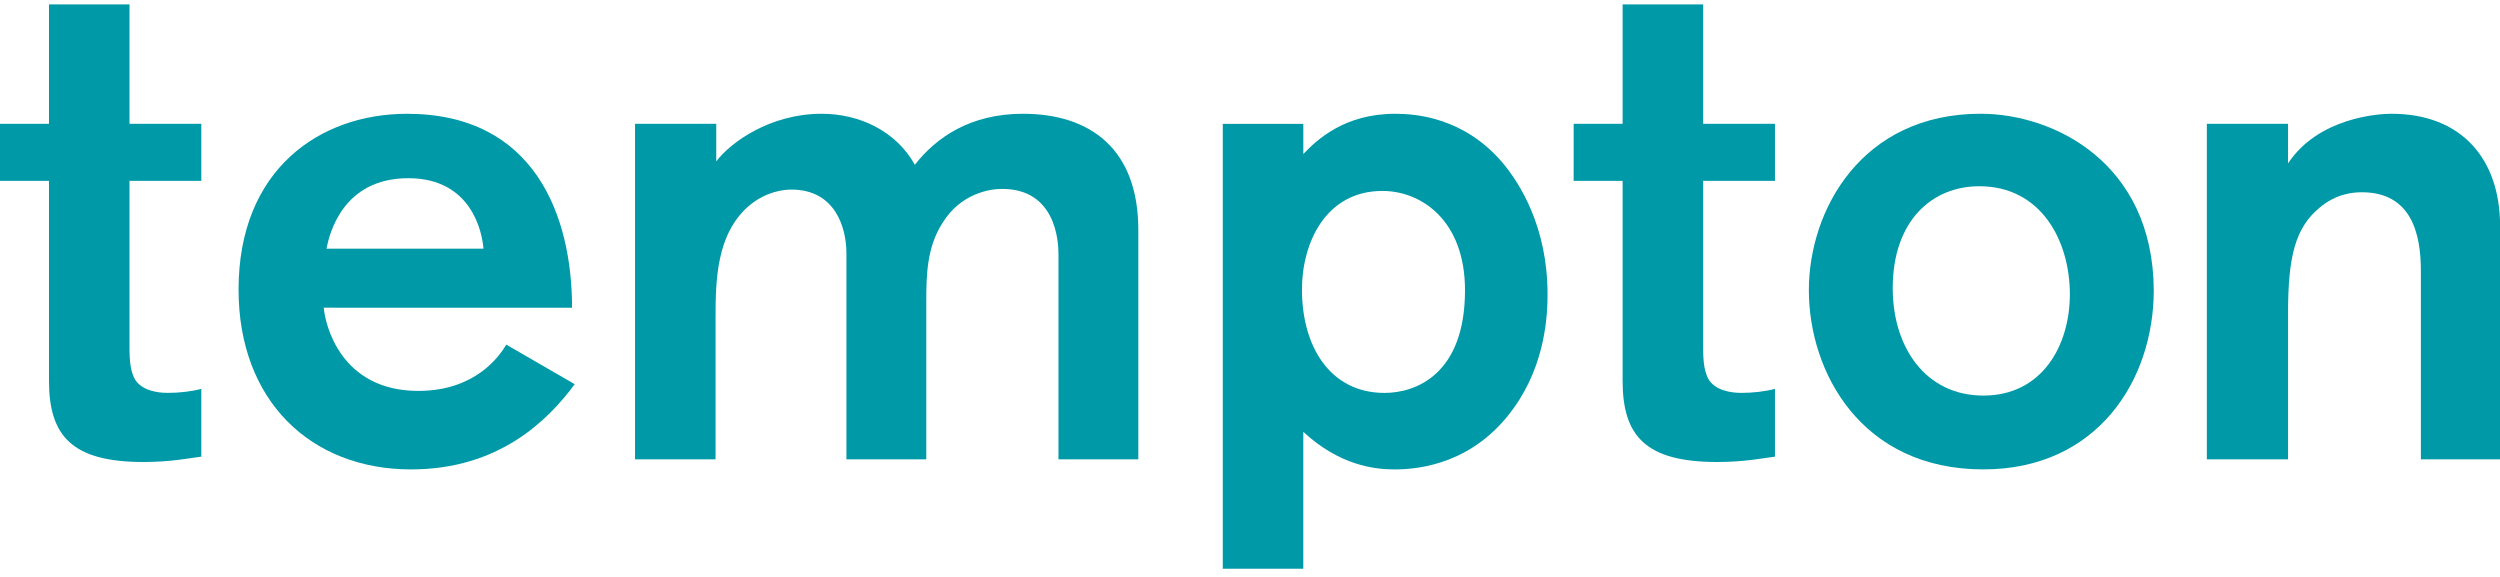
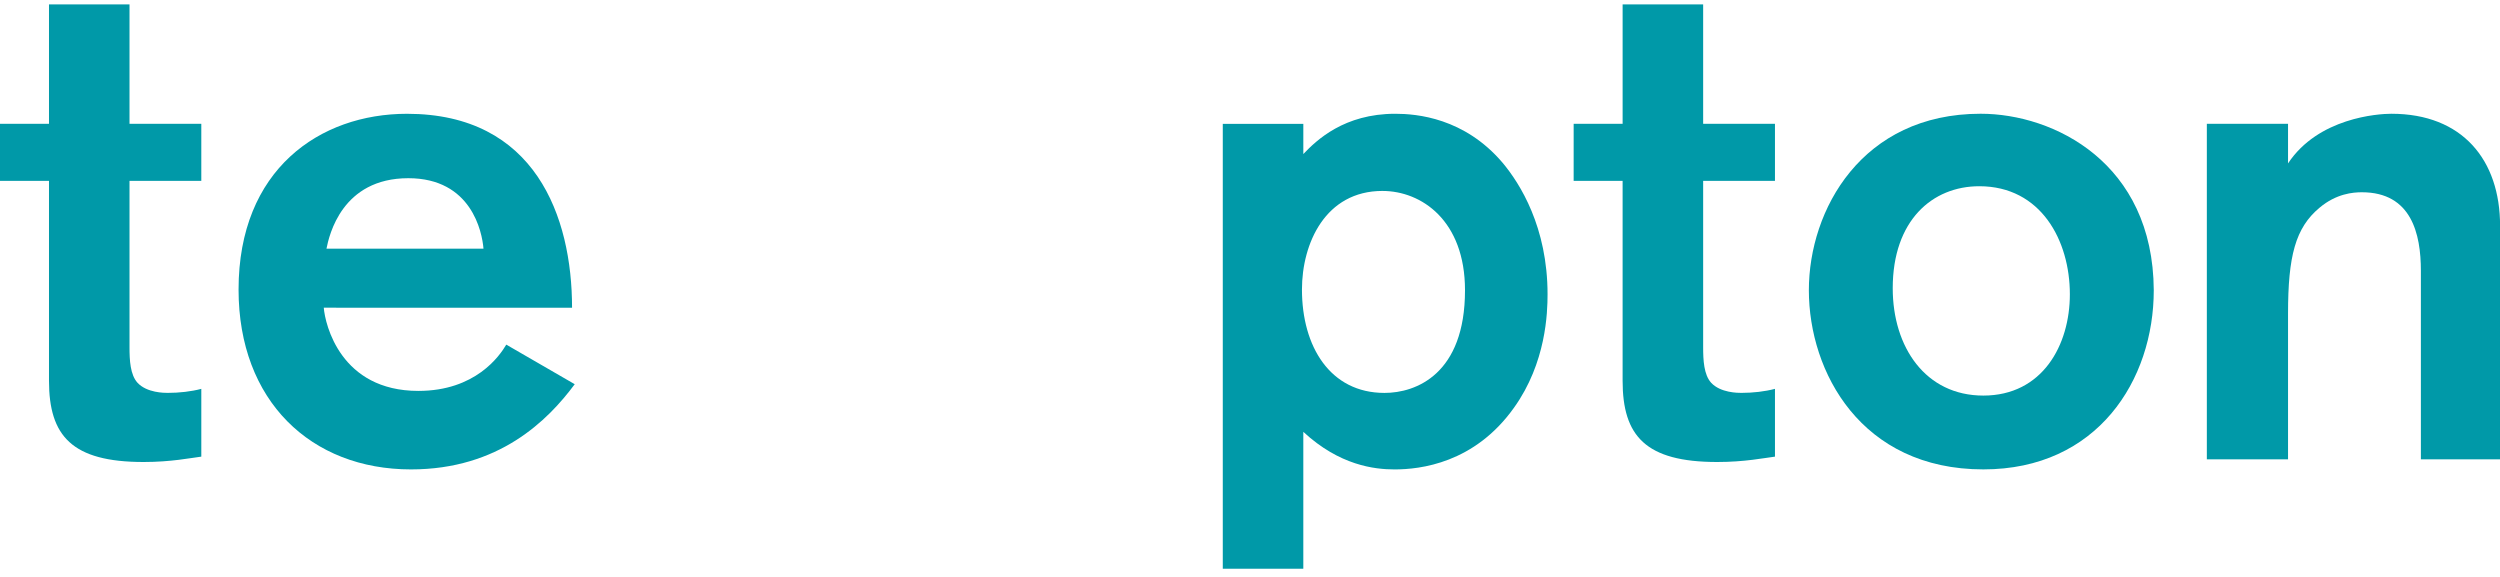
<svg xmlns="http://www.w3.org/2000/svg" width="156" height="36" version="1.1" viewBox="0 0 166.3 37.795" aria-labelledby="tempton-logo-title" role="img">
  <title id="tempton-logo-title">Tempton</title>
  <g stroke-width="1.333px">
    <path d="m0 7.946h3.259v-7.945h5.356v7.945h4.776v3.793h-4.776v11.07c0 0.848 0.045 1.831 0.536 2.365 0.625 0.669 1.785 0.669 2.009 0.669 0.759 0 1.563-0.089 2.231-0.268v4.509c-0.713 0.088-2.008 0.357-3.837 0.357-4.776 0-6.295-1.741-6.295-5.401v-13.302h-3.259z" fill="#0099A8" stroke-width="1.333px" />
    <path d="m32.161 16.249c-0.089-1.116-0.804-4.686-5-4.686-4.419 0-5.266 3.795-5.444 4.686zm-10.624 3.928c0.089 1.116 1.116 5.535 6.293 5.535 3.795 0 5.401-2.32 5.848-3.079l4.553 2.633c-1.785 2.411-5.044 5.668-10.892 5.668-6.651 0-11.47-4.552-11.47-11.962 0-7.989 5.4-11.694 11.204-11.694 8.525 0 10.98 6.829 10.98 12.9z" fill="#0099A8" stroke-width="1.333px" />
-     <path d="m47.645 7.946v2.5c0.937-1.251 3.571-3.169 7.008-3.169 2.544 0 4.955 1.16 6.204 3.392 1.428-1.831 3.705-3.392 7.186-3.392 4.509 0 7.678 2.365 7.678 7.721v15.266h-5.312v-13.66c0-0.848-0.179-4.329-3.749-4.329-0.849 0-2.768 0.312-3.973 2.277-1.027 1.607-1.071 3.436-1.071 5.223v10.489h-5.312v-13.704c0-1.741-0.76-4.241-3.661-4.241-0.535 0-1.695 0.135-2.812 1.072-2.187 1.875-2.232 4.998-2.232 7.498v9.374h-5.356v-22.318z" fill="#0099A8" stroke-width="1.333px" />
    <path d="m91.963 12.41c-3.795 0-5.357 3.481-5.357 6.561 0 3.793 1.876 6.875 5.49 6.875 2.099 0 5.356-1.251 5.356-6.829 0-4.643-2.901-6.606-5.489-6.606m-5.266-4.464v2.009c0.892-0.937 2.723-2.679 6.114-2.679 1.428 0 4.597 0.268 7.141 3.259 1.161 1.384 2.991 4.285 2.991 8.748 0 1.207-0.088 4.553-2.231 7.544-2.635 3.705-6.249 4.107-7.945 4.107-1.339 0-3.661-0.267-6.071-2.5v9.106h-5.357v-29.594z" fill="#0099A8" stroke-width="1.333px" />
    <path d="m104.68 7.946h3.257v-7.945h5.357v7.945h4.777v3.793h-4.777v11.07c0 0.848 0.044 1.831 0.536 2.365 0.625 0.669 1.785 0.669 2.008 0.669 0.76 0 1.563-0.089 2.233-0.268v4.509c-0.715 0.088-2.009 0.357-3.84 0.357-4.776 0-6.295-1.741-6.295-5.401v-13.302h-3.257z" fill="#0099A8" stroke-width="1.333px" />
    <path d="m131.93 26.023c3.928 0 5.757-3.348 5.757-6.74 0-3.571-1.92-7.186-6.025-7.186-3.125 0-5.758 2.277-5.758 6.785 0 3.928 2.187 7.141 6.027 7.141m0 4.91c-8.125 0-11.606-6.473-11.606-11.918 0-5.356 3.527-11.74 11.426-11.74 4.867 0 11.472 3.259 11.517 11.74 0 5.981-3.751 11.918-11.337 11.918" fill="#0099A8" stroke-width="1.333px" />
    <path d="m152.2 7.946v2.633c2.009-3.036 5.98-3.303 6.873-3.303 4.732 0 7.232 3.08 7.232 7.453v15.534h-5.268v-12.542c0-2.456-0.625-5.223-3.927-5.223-0.581 0-1.697 0.088-2.813 1.027-1.607 1.339-2.097 3.213-2.097 7.052v9.686h-5.401v-22.318z" fill="#0099A8" stroke-width="1.333px" />
  </g>
</svg>